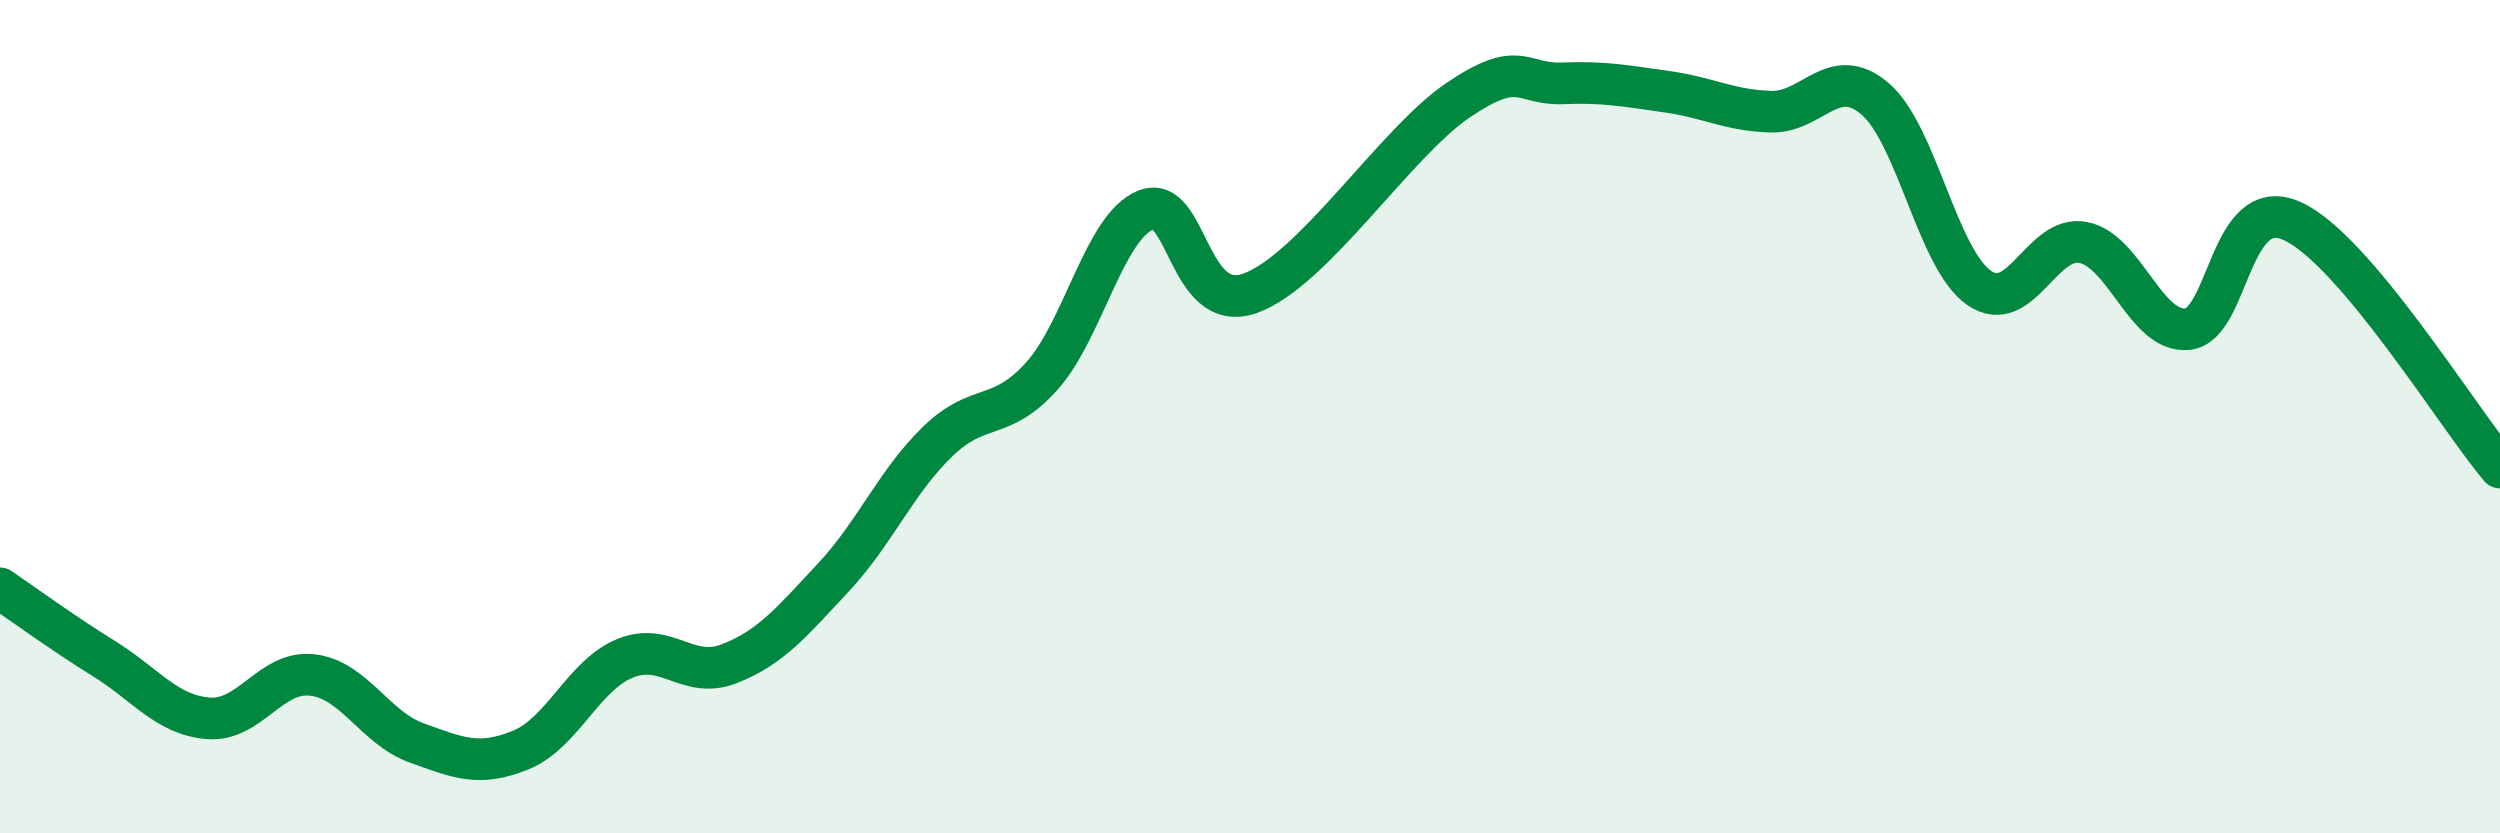
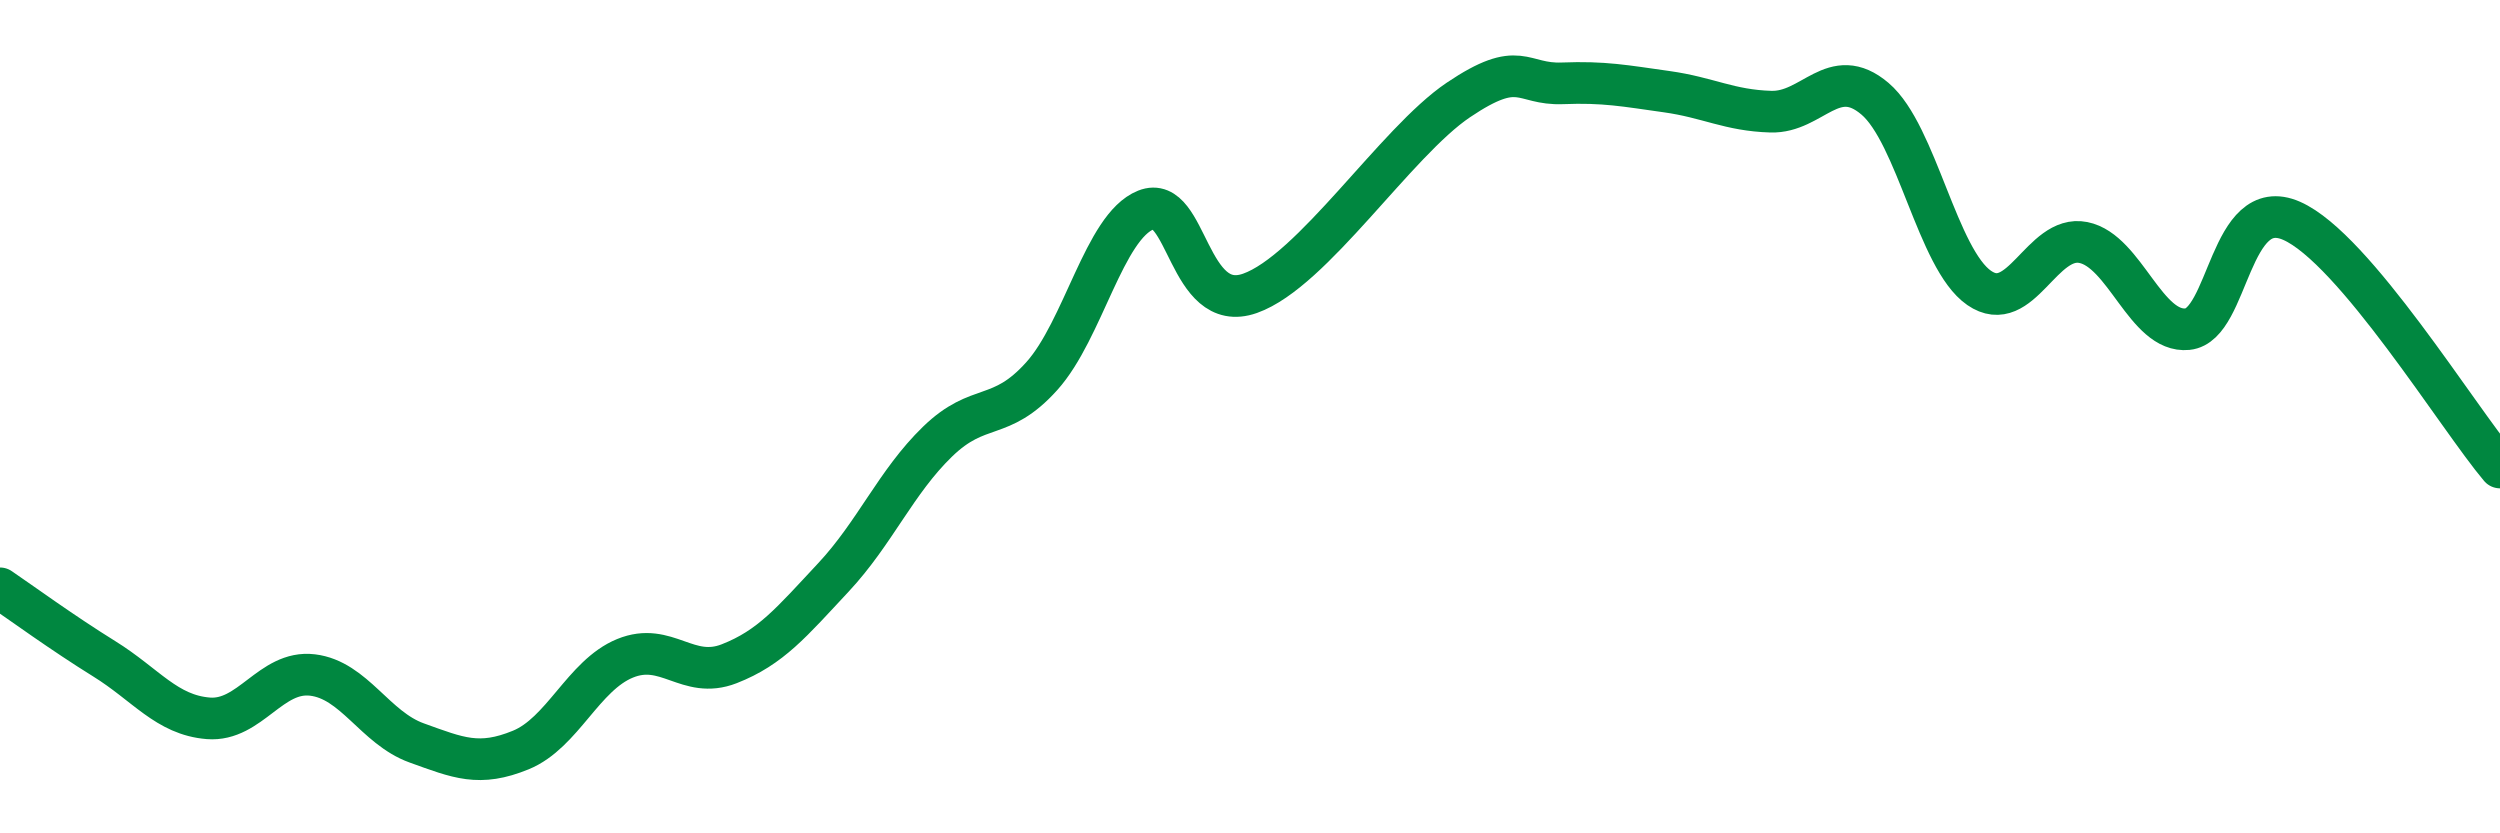
<svg xmlns="http://www.w3.org/2000/svg" width="60" height="20" viewBox="0 0 60 20">
-   <path d="M 0,14.12 C 0.5,14.46 1.5,15.19 2.5,15.81 C 3.5,16.43 4,17.16 5,17.24 C 6,17.32 6.5,16.08 7.5,16.2 C 8.5,16.32 9,17.47 10,17.83 C 11,18.19 11.5,18.41 12.5,18 C 13.5,17.59 14,16.21 15,15.8 C 16,15.39 16.5,16.32 17.5,15.93 C 18.5,15.54 19,14.93 20,13.86 C 21,12.79 21.5,11.57 22.5,10.6 C 23.5,9.63 24,10.14 25,9.03 C 26,7.92 26.5,5.44 27.5,5.04 C 28.5,4.64 28.5,7.57 30,7.04 C 31.5,6.51 33.5,3.41 35,2.4 C 36.5,1.39 36.5,2.04 37.5,2 C 38.5,1.96 39,2.06 40,2.2 C 41,2.34 41.5,2.65 42.5,2.68 C 43.5,2.71 44,1.52 45,2.37 C 46,3.22 46.5,6.22 47.5,6.91 C 48.5,7.6 49,5.62 50,5.82 C 51,6.02 51.5,8 52.5,7.9 C 53.5,7.8 53.5,4.64 55,5.3 C 56.5,5.96 59,10.04 60,11.22L60 20L0 20Z" fill="#008740" opacity="0.1" stroke-linecap="round" stroke-linejoin="round" />
  <path d="M 0,14.12 C 0.5,14.46 1.5,15.19 2.5,15.81 C 3.5,16.43 4,17.16 5,17.24 C 6,17.32 6.5,16.08 7.5,16.2 C 8.5,16.32 9,17.47 10,17.83 C 11,18.19 11.5,18.41 12.5,18 C 13.5,17.59 14,16.21 15,15.8 C 16,15.39 16.5,16.32 17.5,15.93 C 18.5,15.54 19,14.93 20,13.86 C 21,12.79 21.5,11.57 22.5,10.6 C 23.5,9.63 24,10.14 25,9.03 C 26,7.92 26.5,5.44 27.5,5.04 C 28.5,4.64 28.5,7.57 30,7.04 C 31.5,6.51 33.5,3.41 35,2.4 C 36.5,1.39 36.5,2.04 37.5,2 C 38.5,1.96 39,2.06 40,2.2 C 41,2.34 41.5,2.65 42.5,2.68 C 43.5,2.71 44,1.52 45,2.37 C 46,3.22 46.5,6.22 47.5,6.91 C 48.5,7.6 49,5.62 50,5.82 C 51,6.02 51.5,8 52.5,7.9 C 53.5,7.8 53.5,4.64 55,5.3 C 56.5,5.96 59,10.04 60,11.22" stroke="#008740" stroke-width="1" fill="none" stroke-linecap="round" stroke-linejoin="round" />
</svg>